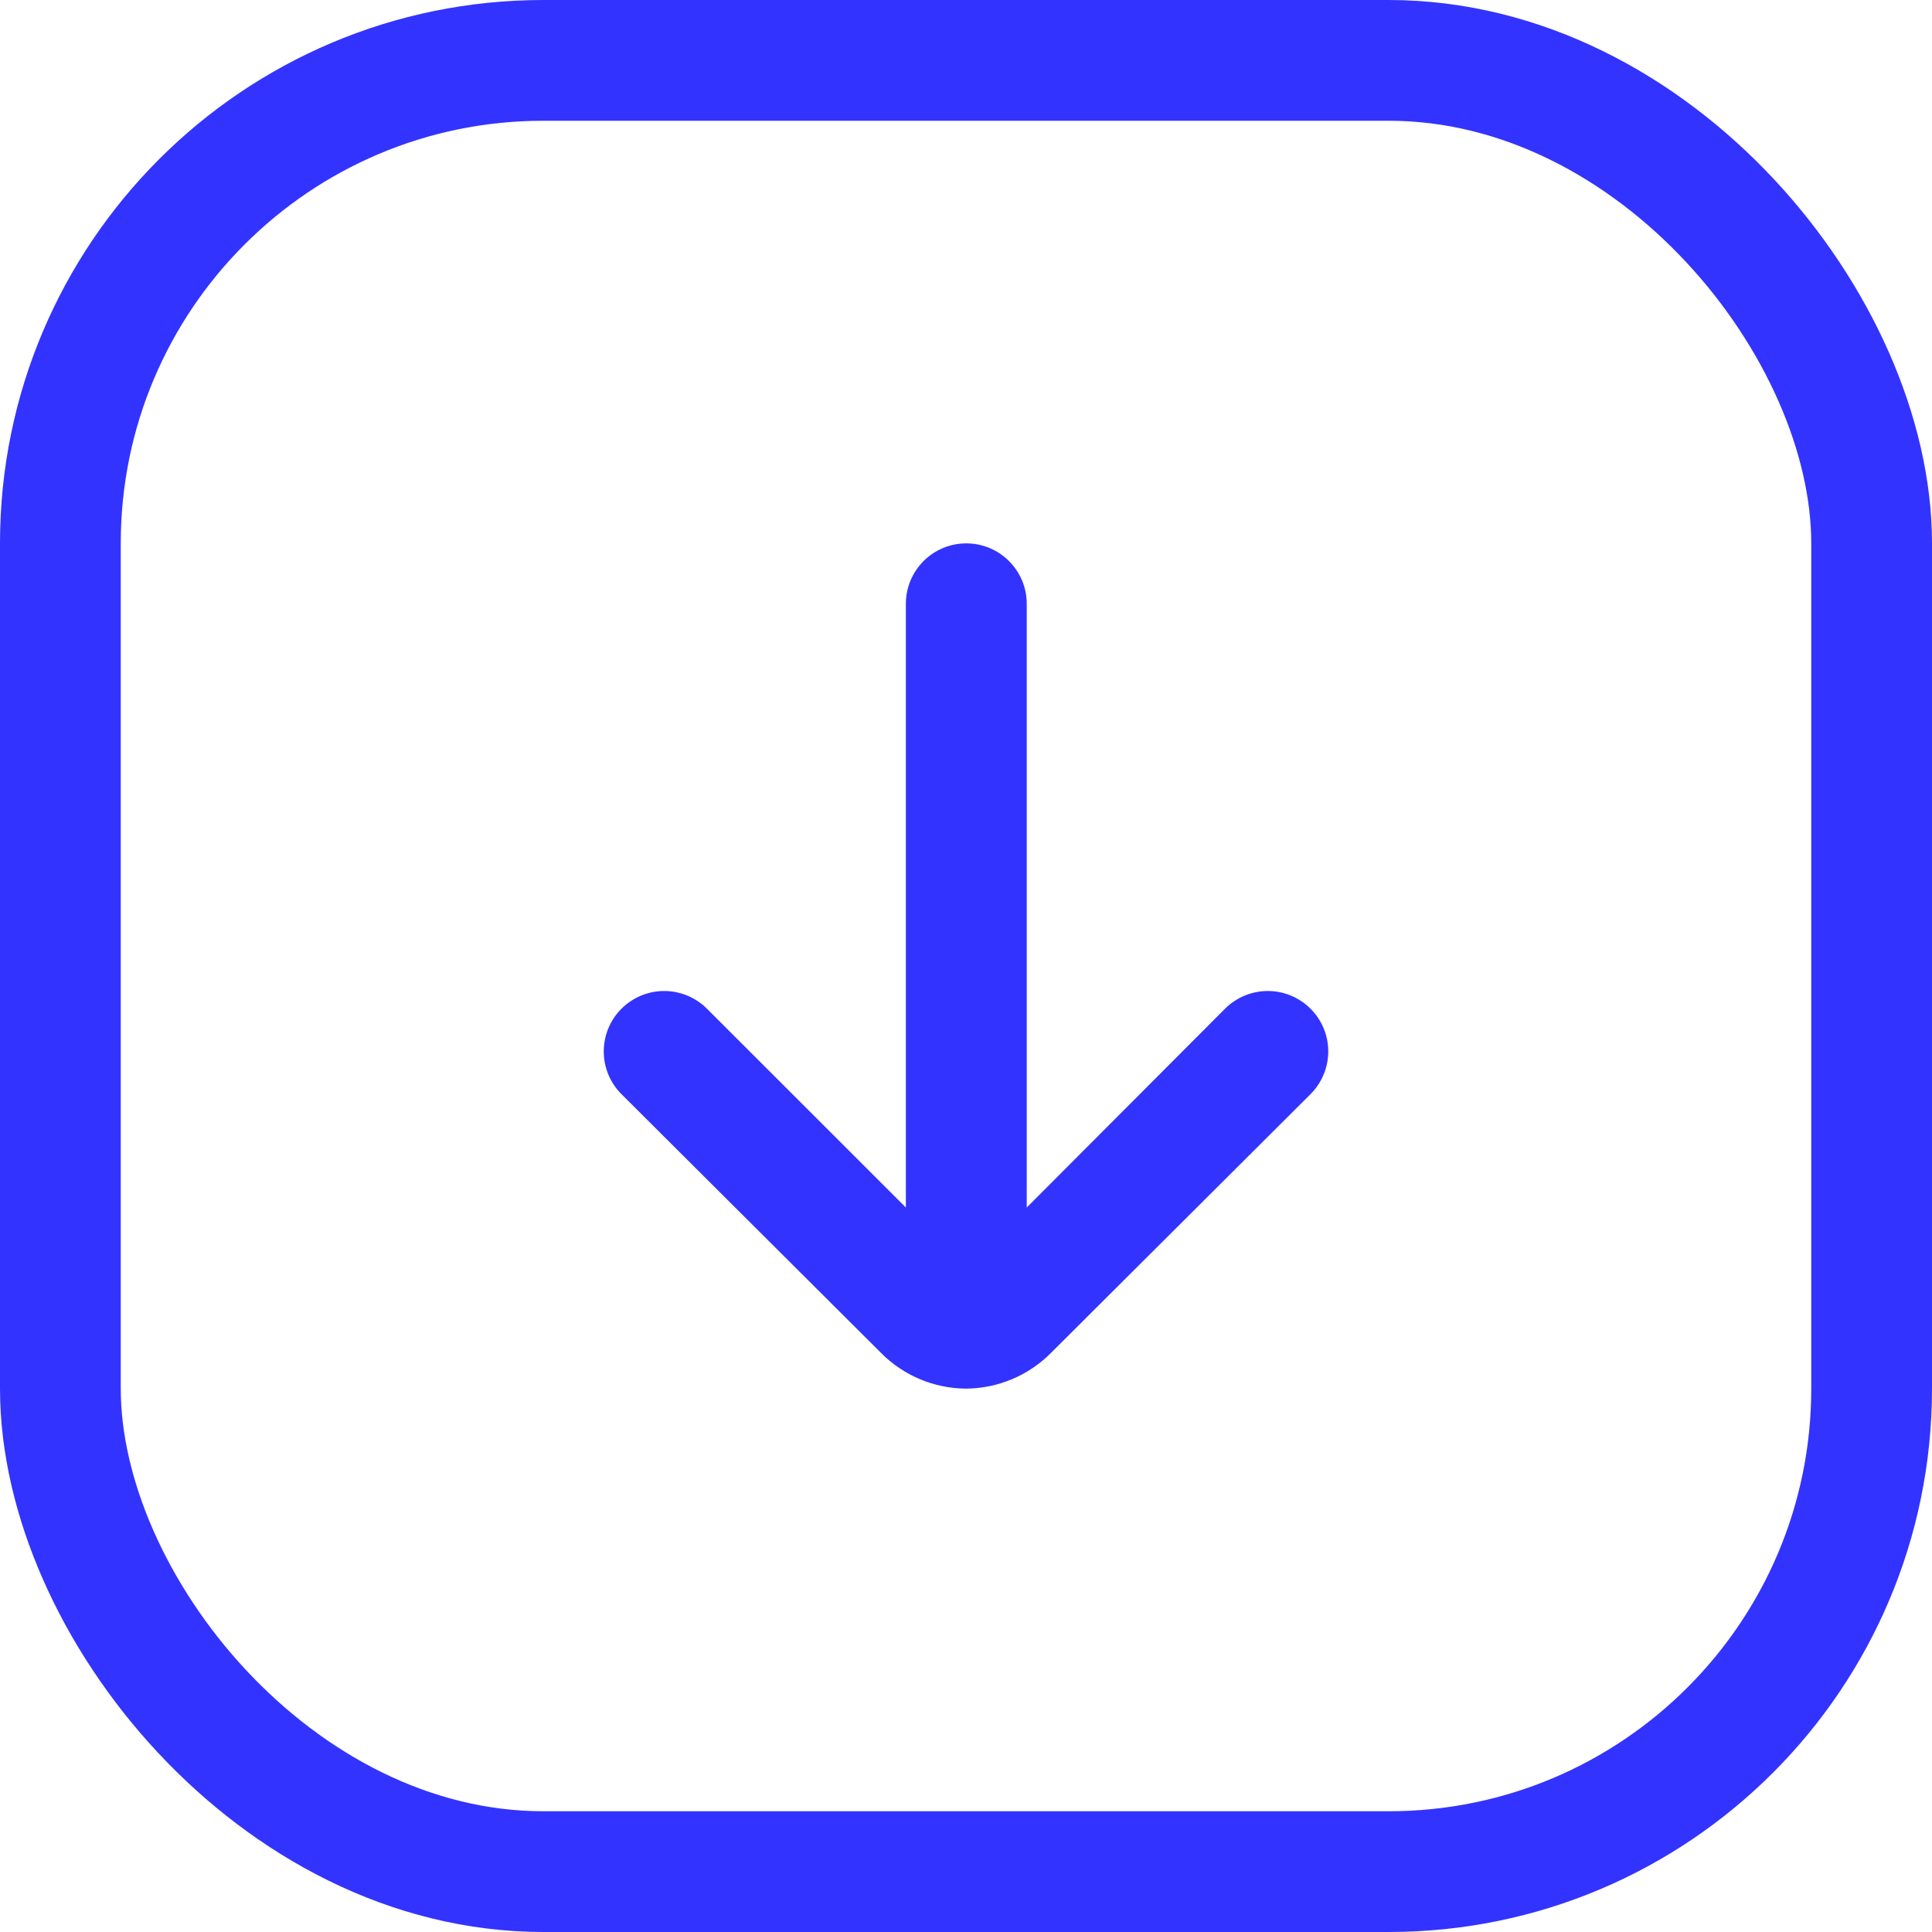
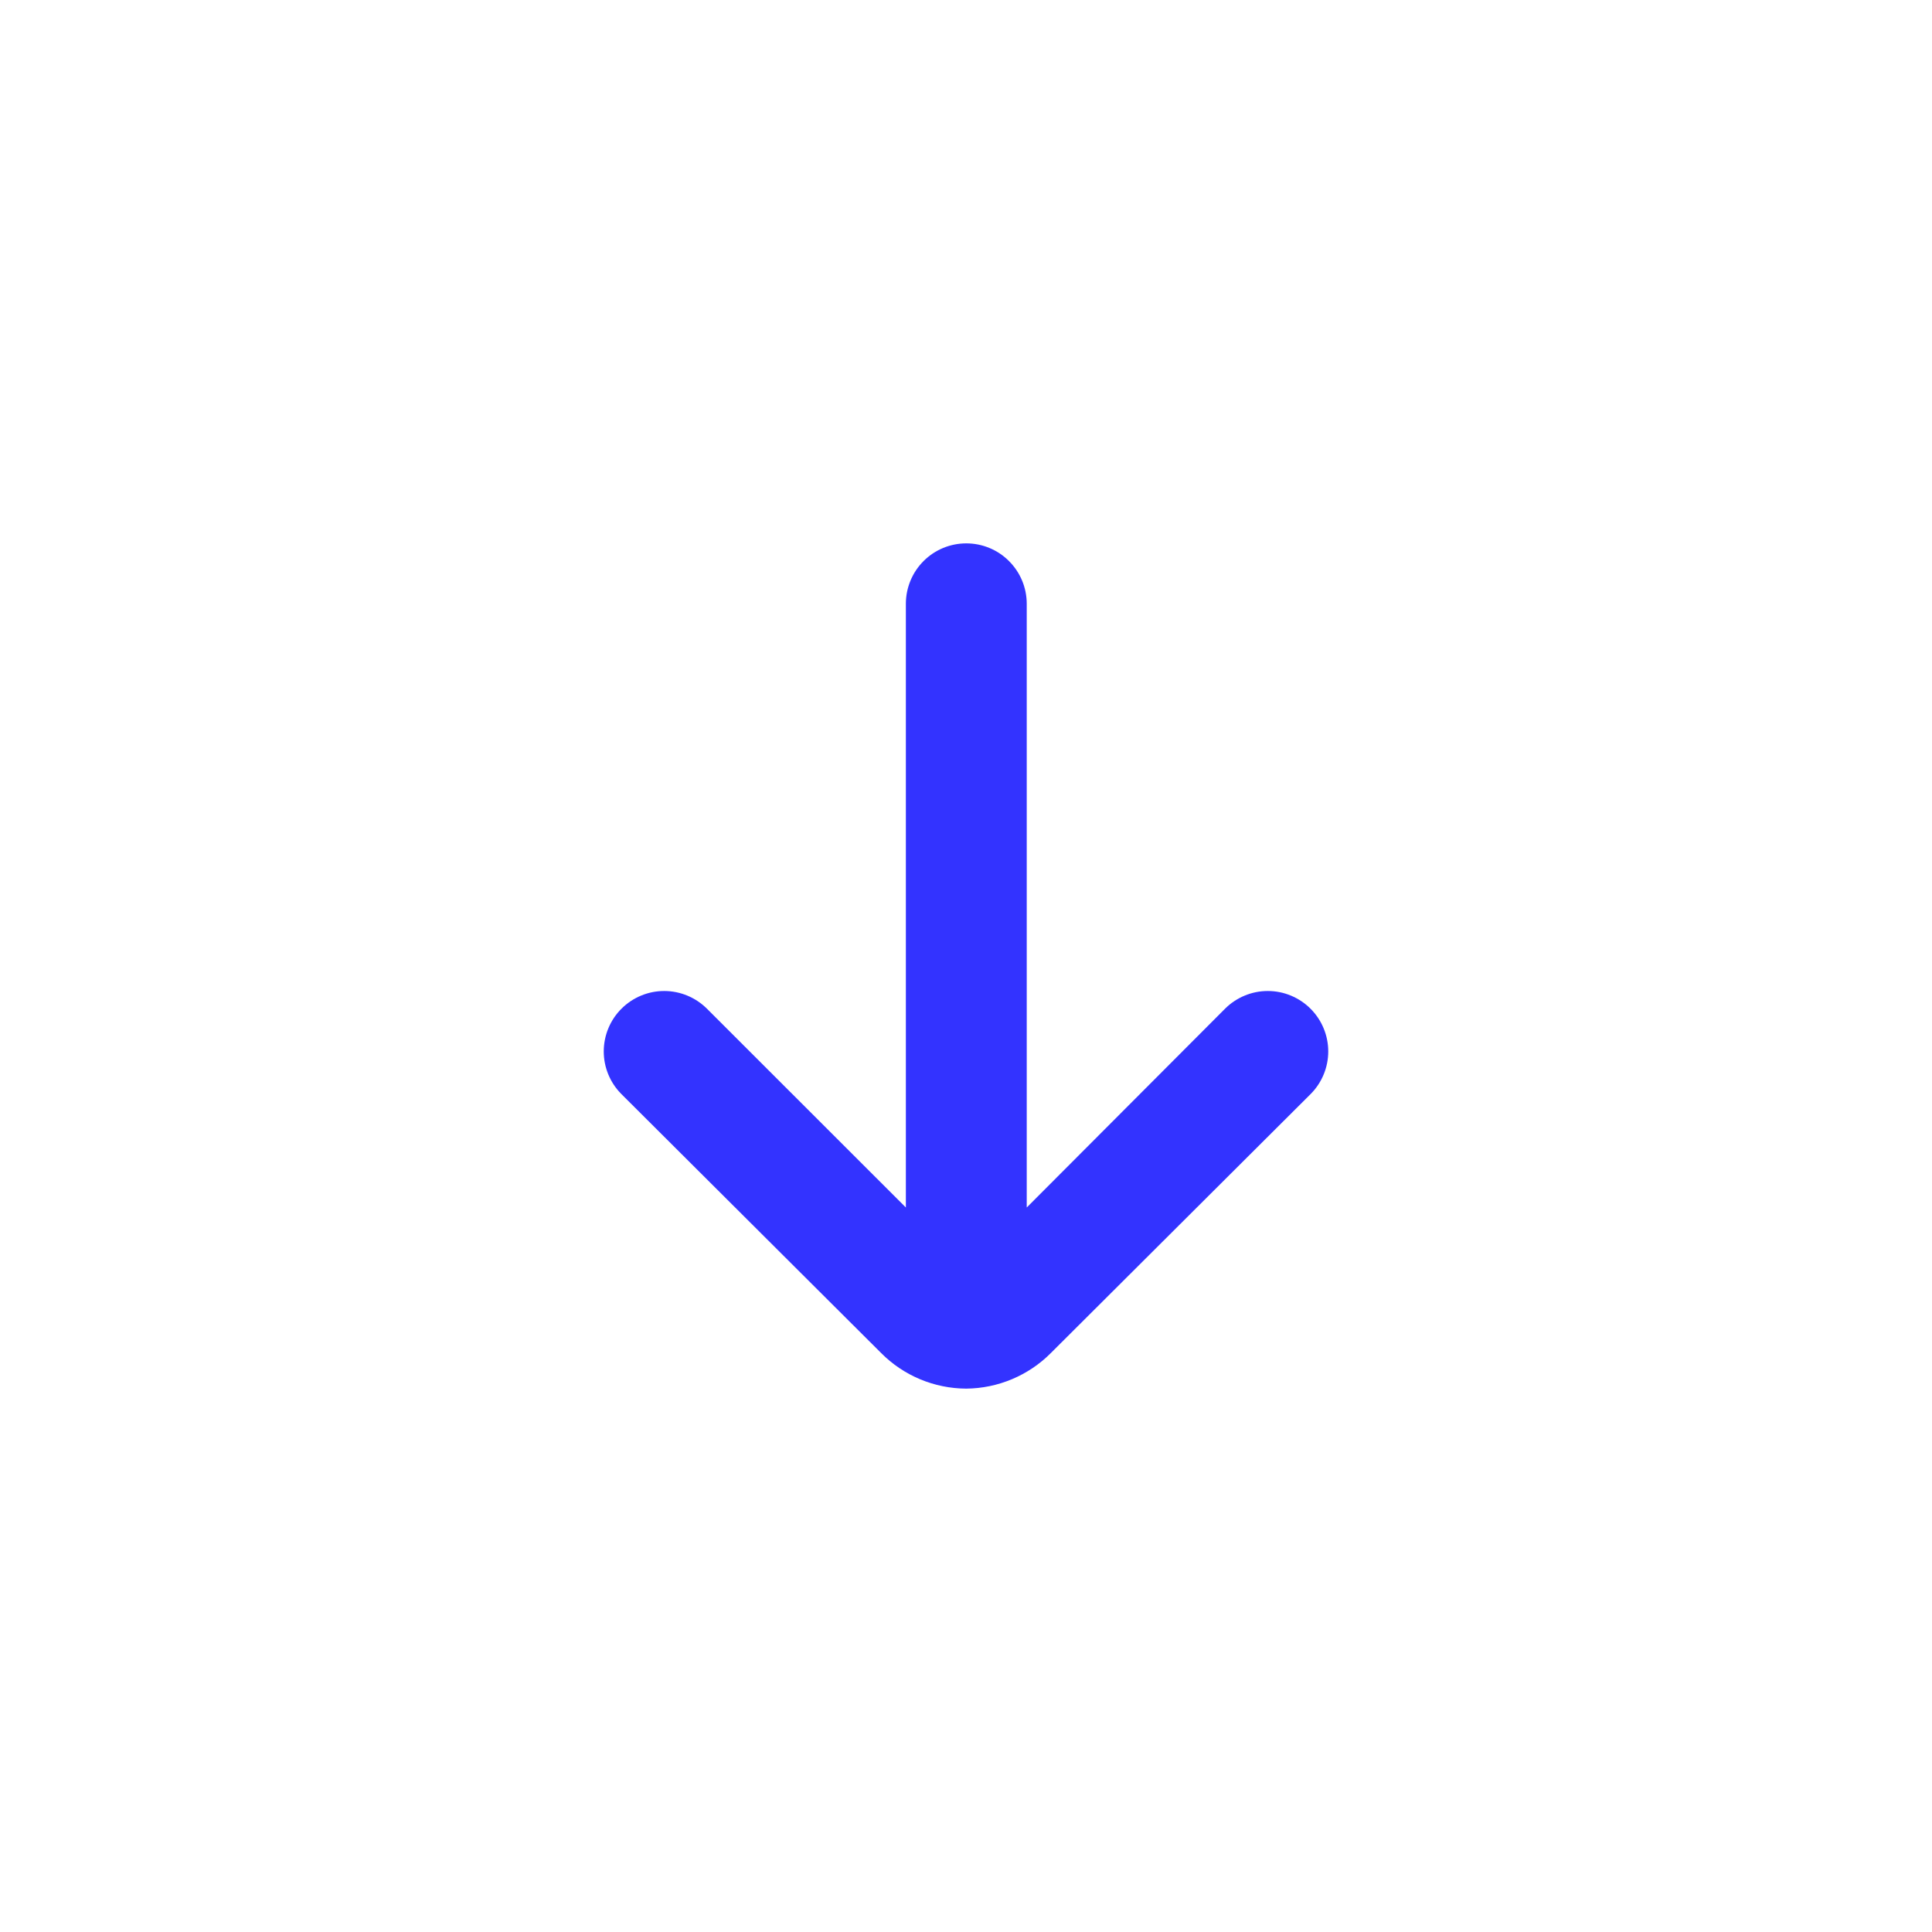
<svg xmlns="http://www.w3.org/2000/svg" width="32" height="32" viewBox="0 0 32 32" fill="none">
  <g id="Group 6">
    <path id="Vector" d="M16.005 23C16.531 22.995 17.035 22.783 17.406 22.41L21.709 18.12C21.895 17.933 22 17.679 22 17.415C22 17.151 21.895 16.897 21.709 16.71C21.616 16.616 21.505 16.542 21.383 16.491C21.261 16.44 21.131 16.414 20.998 16.414C20.866 16.414 20.736 16.44 20.614 16.491C20.492 16.542 20.381 16.616 20.288 16.71L17.006 20L17.006 10C17.006 9.735 16.9 9.48 16.712 9.293C16.525 9.105 16.27 9 16.005 9C15.739 9 15.485 9.105 15.297 9.293C15.11 9.48 15.004 9.735 15.004 10L15.004 20L11.712 16.71C11.525 16.522 11.27 16.415 11.005 16.414C10.739 16.413 10.484 16.518 10.296 16.705C10.107 16.892 10.001 17.146 10 17.412C9.999 17.677 10.104 17.932 10.291 18.12L14.594 22.41C14.967 22.786 15.475 22.998 16.005 23Z" fill="#3333FF" />
-     <rect id="Rectangle 10" x="1" y="1" width="30" height="30" rx="8" stroke="#3333FF" stroke-width="2" />
  </g>
</svg>